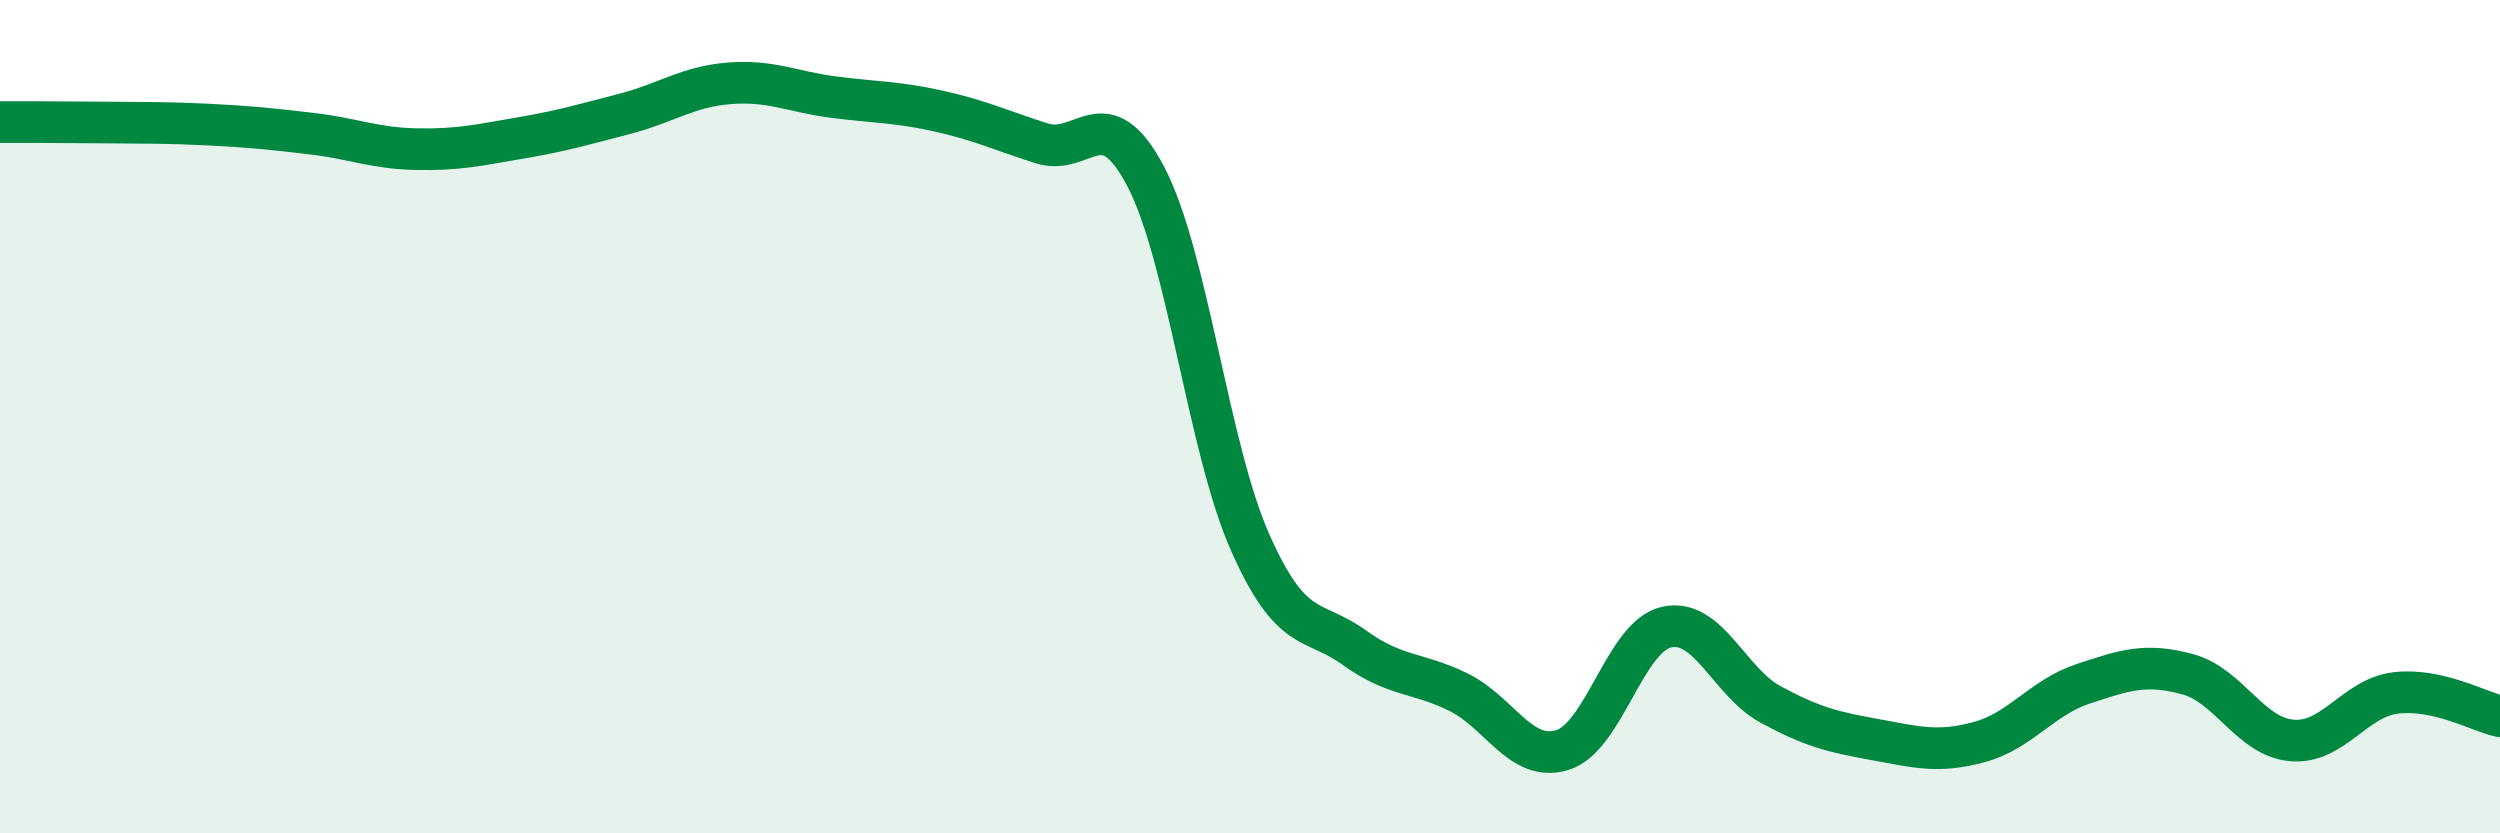
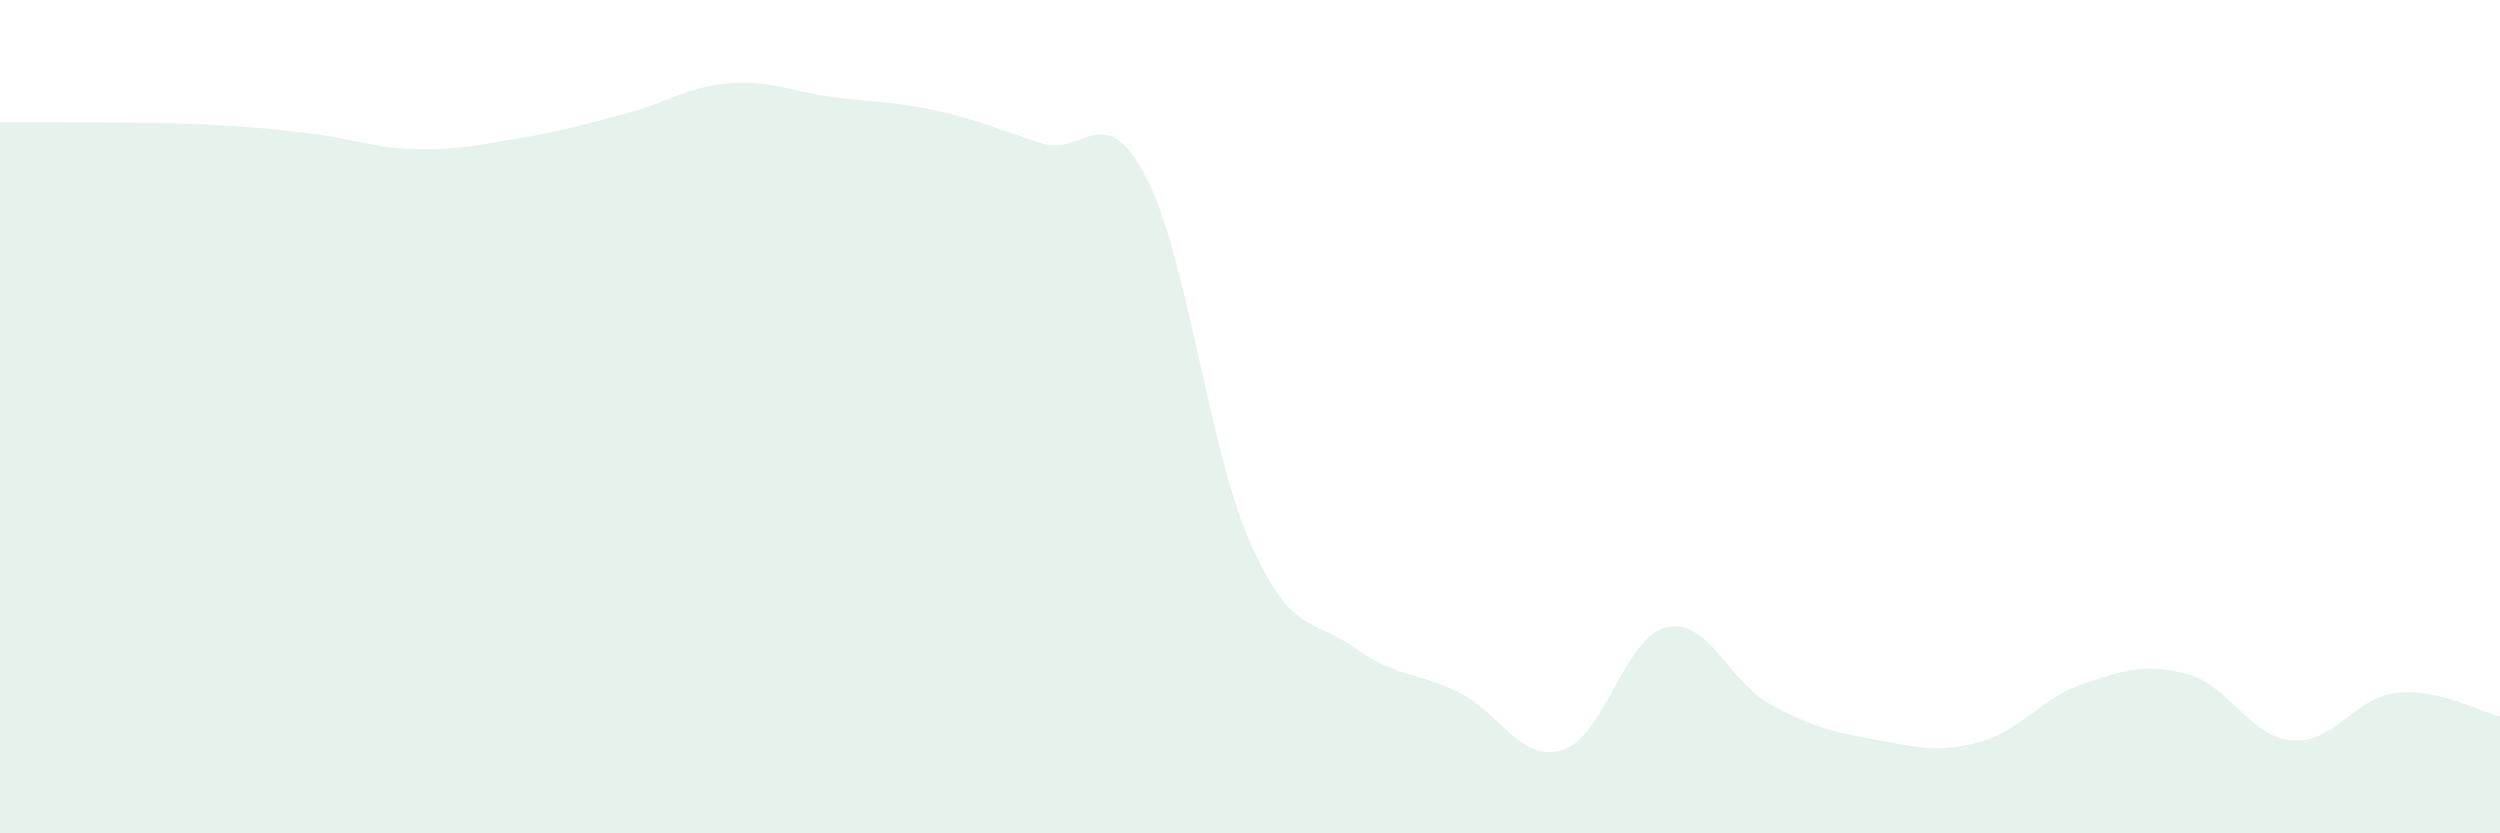
<svg xmlns="http://www.w3.org/2000/svg" width="60" height="20" viewBox="0 0 60 20">
  <path d="M 0,2.93 C 0.5,2.93 1.5,2.93 2.5,2.94 C 3.5,2.95 4,2.94 5,2.99 C 6,3.04 6.5,3.09 7.5,3.21 C 8.5,3.33 9,3.56 10,3.58 C 11,3.6 11.5,3.48 12.5,3.31 C 13.5,3.14 14,2.99 15,2.73 C 16,2.47 16.5,2.08 17.5,2 C 18.5,1.92 19,2.2 20,2.33 C 21,2.46 21.5,2.44 22.5,2.66 C 23.5,2.88 24,3.12 25,3.44 C 26,3.76 26.5,2.33 27.5,4.24 C 28.5,6.15 29,10.75 30,13.01 C 31,15.27 31.5,14.82 32.5,15.54 C 33.5,16.26 34,16.12 35,16.61 C 36,17.1 36.5,18.31 37.5,18 C 38.5,17.69 39,15.27 40,15.05 C 41,14.83 41.5,16.37 42.5,16.91 C 43.5,17.45 44,17.57 45,17.75 C 46,17.93 46.5,18.08 47.5,17.81 C 48.5,17.54 49,16.74 50,16.41 C 51,16.08 51.5,15.91 52.5,16.18 C 53.5,16.45 54,17.68 55,17.77 C 56,17.86 56.5,16.75 57.5,16.63 C 58.5,16.51 59.5,17.08 60,17.19L60 20L0 20Z" fill="#008740" opacity="0.1" stroke-linecap="round" stroke-linejoin="round" />
-   <path d="M 0,2.93 C 0.5,2.93 1.5,2.93 2.5,2.94 C 3.5,2.95 4,2.94 5,2.99 C 6,3.04 6.5,3.09 7.5,3.21 C 8.5,3.33 9,3.56 10,3.58 C 11,3.6 11.5,3.48 12.5,3.31 C 13.5,3.14 14,2.99 15,2.73 C 16,2.47 16.5,2.08 17.5,2 C 18.5,1.92 19,2.2 20,2.33 C 21,2.46 21.5,2.44 22.5,2.66 C 23.5,2.88 24,3.12 25,3.44 C 26,3.76 26.5,2.33 27.5,4.24 C 28.5,6.15 29,10.75 30,13.01 C 31,15.27 31.5,14.82 32.5,15.54 C 33.5,16.26 34,16.12 35,16.61 C 36,17.1 36.5,18.31 37.5,18 C 38.5,17.69 39,15.27 40,15.05 C 41,14.83 41.5,16.37 42.5,16.91 C 43.5,17.45 44,17.57 45,17.75 C 46,17.93 46.5,18.08 47.5,17.81 C 48.5,17.54 49,16.74 50,16.41 C 51,16.08 51.5,15.91 52.5,16.18 C 53.5,16.45 54,17.68 55,17.77 C 56,17.86 56.5,16.75 57.5,16.63 C 58.5,16.51 59.5,17.08 60,17.19" stroke="#008740" stroke-width="1" fill="none" stroke-linecap="round" stroke-linejoin="round" />
</svg>